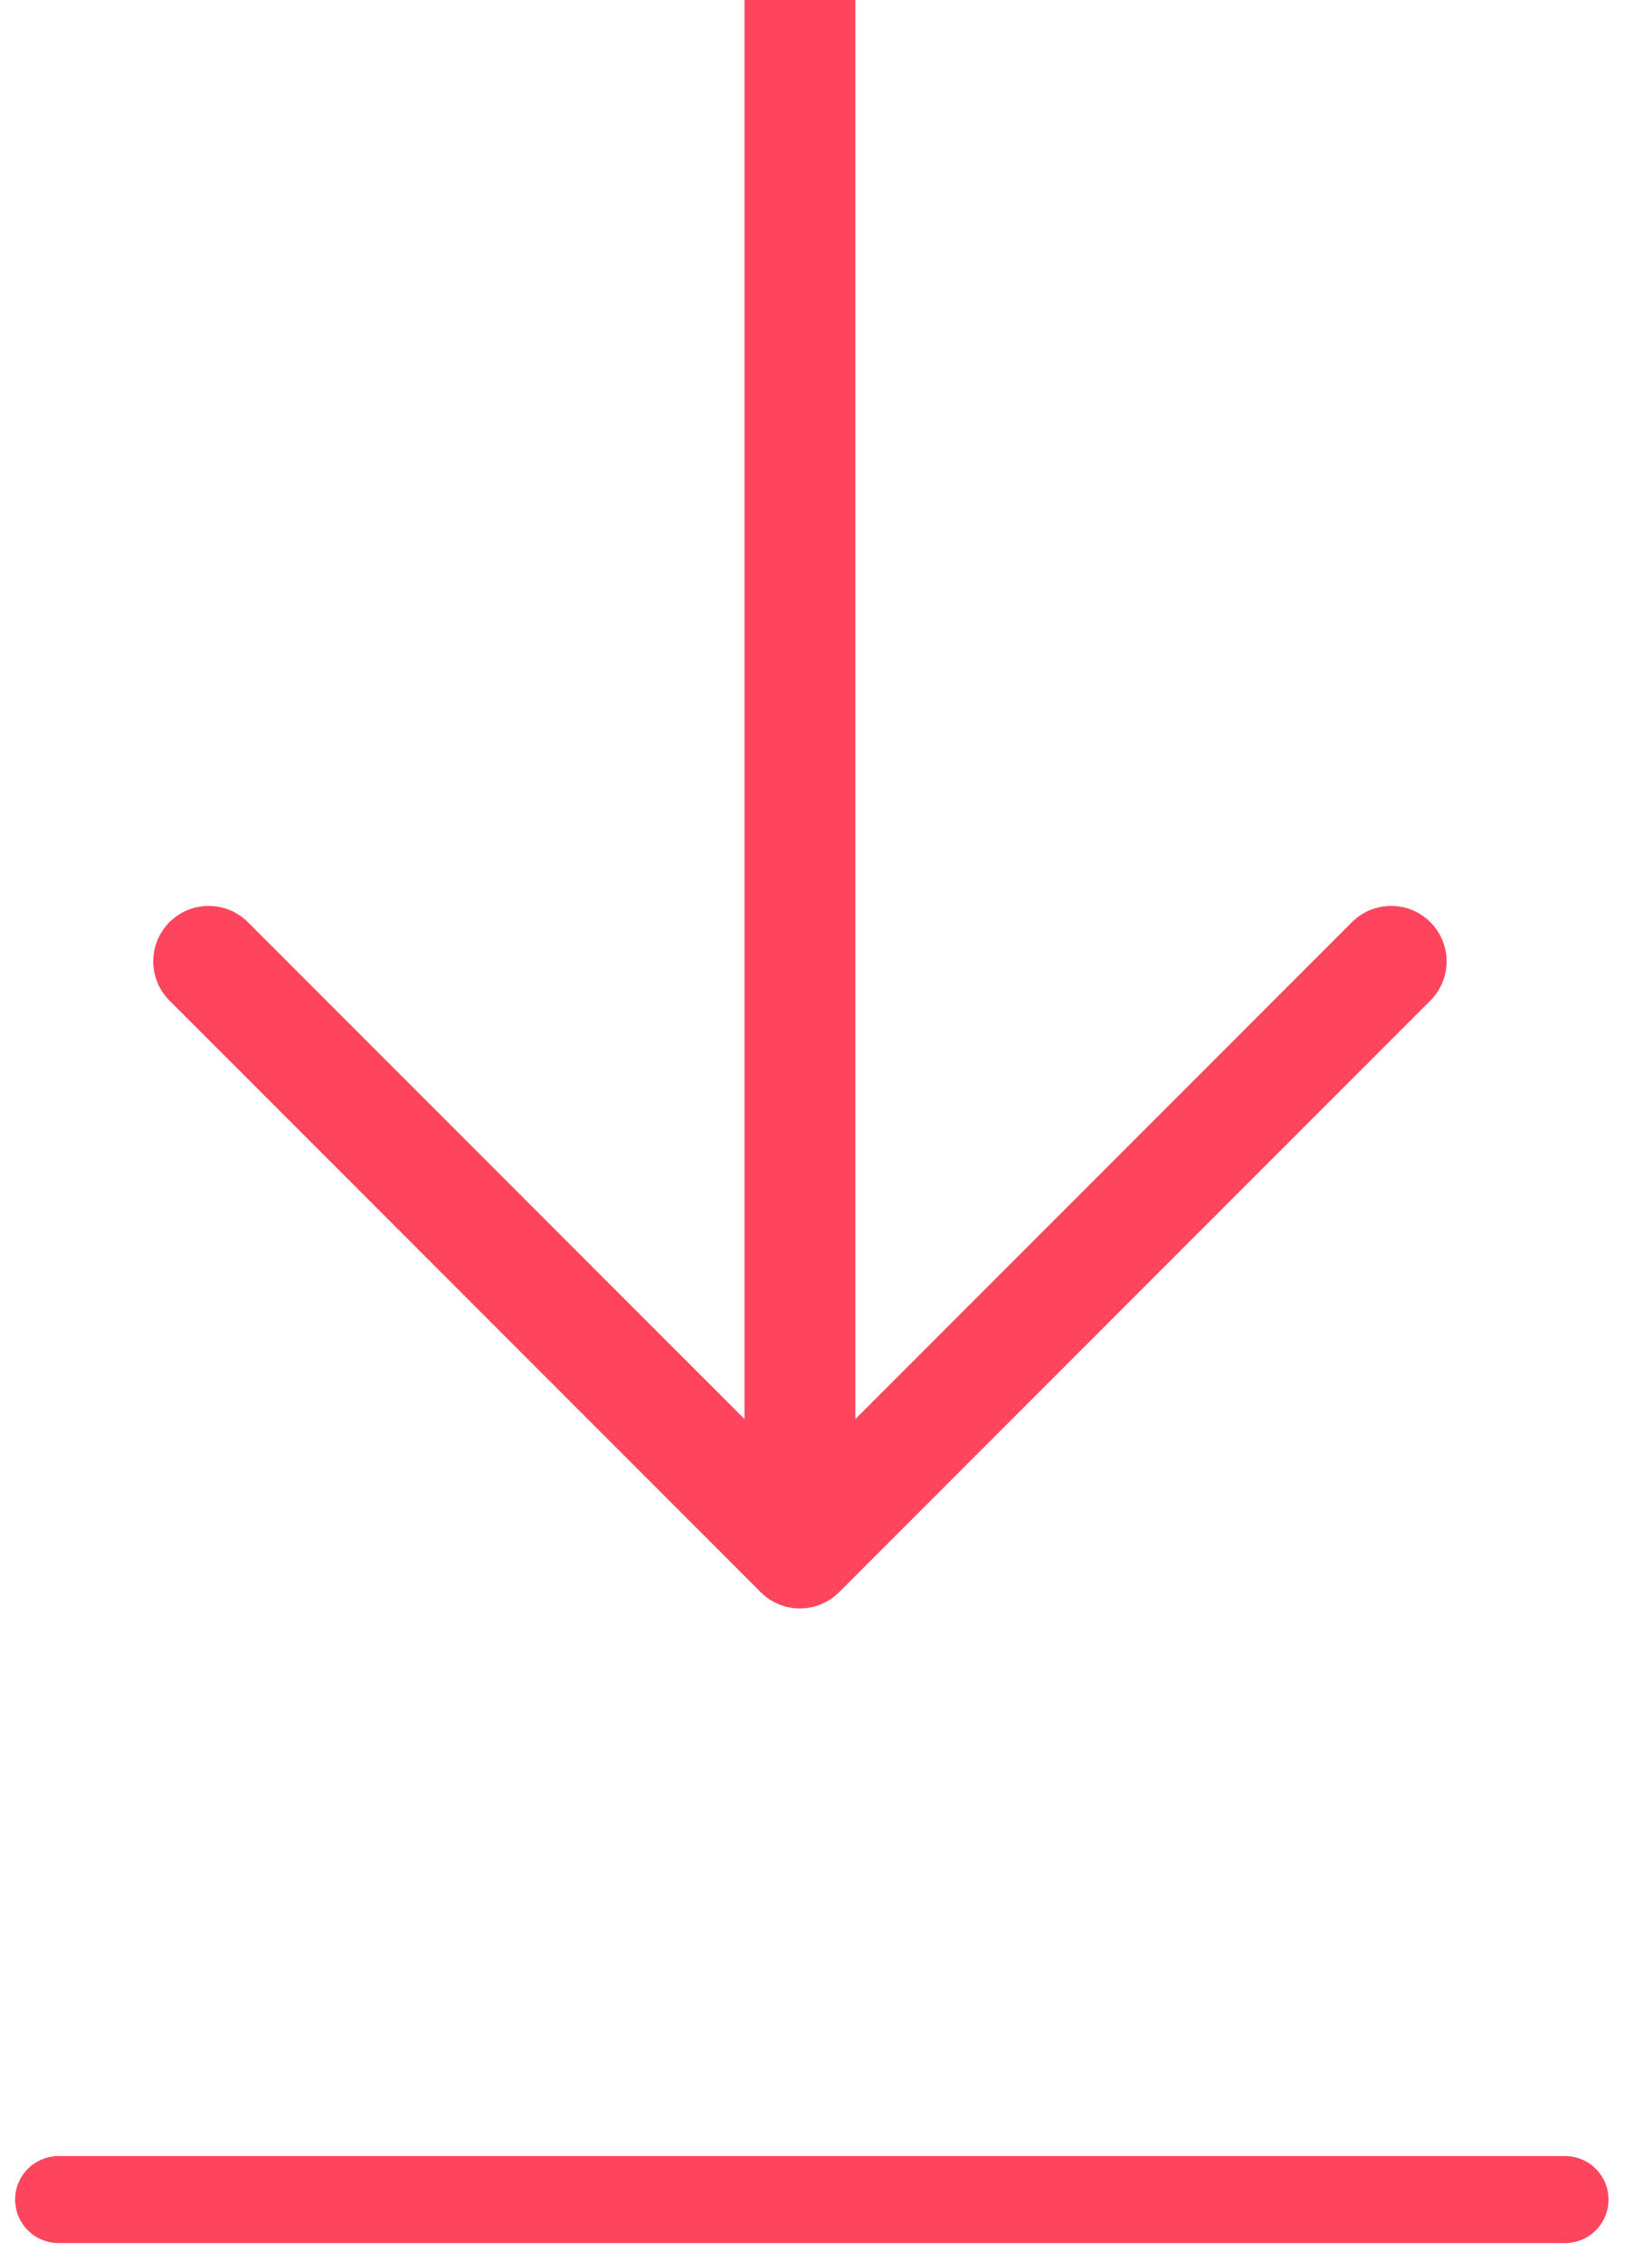
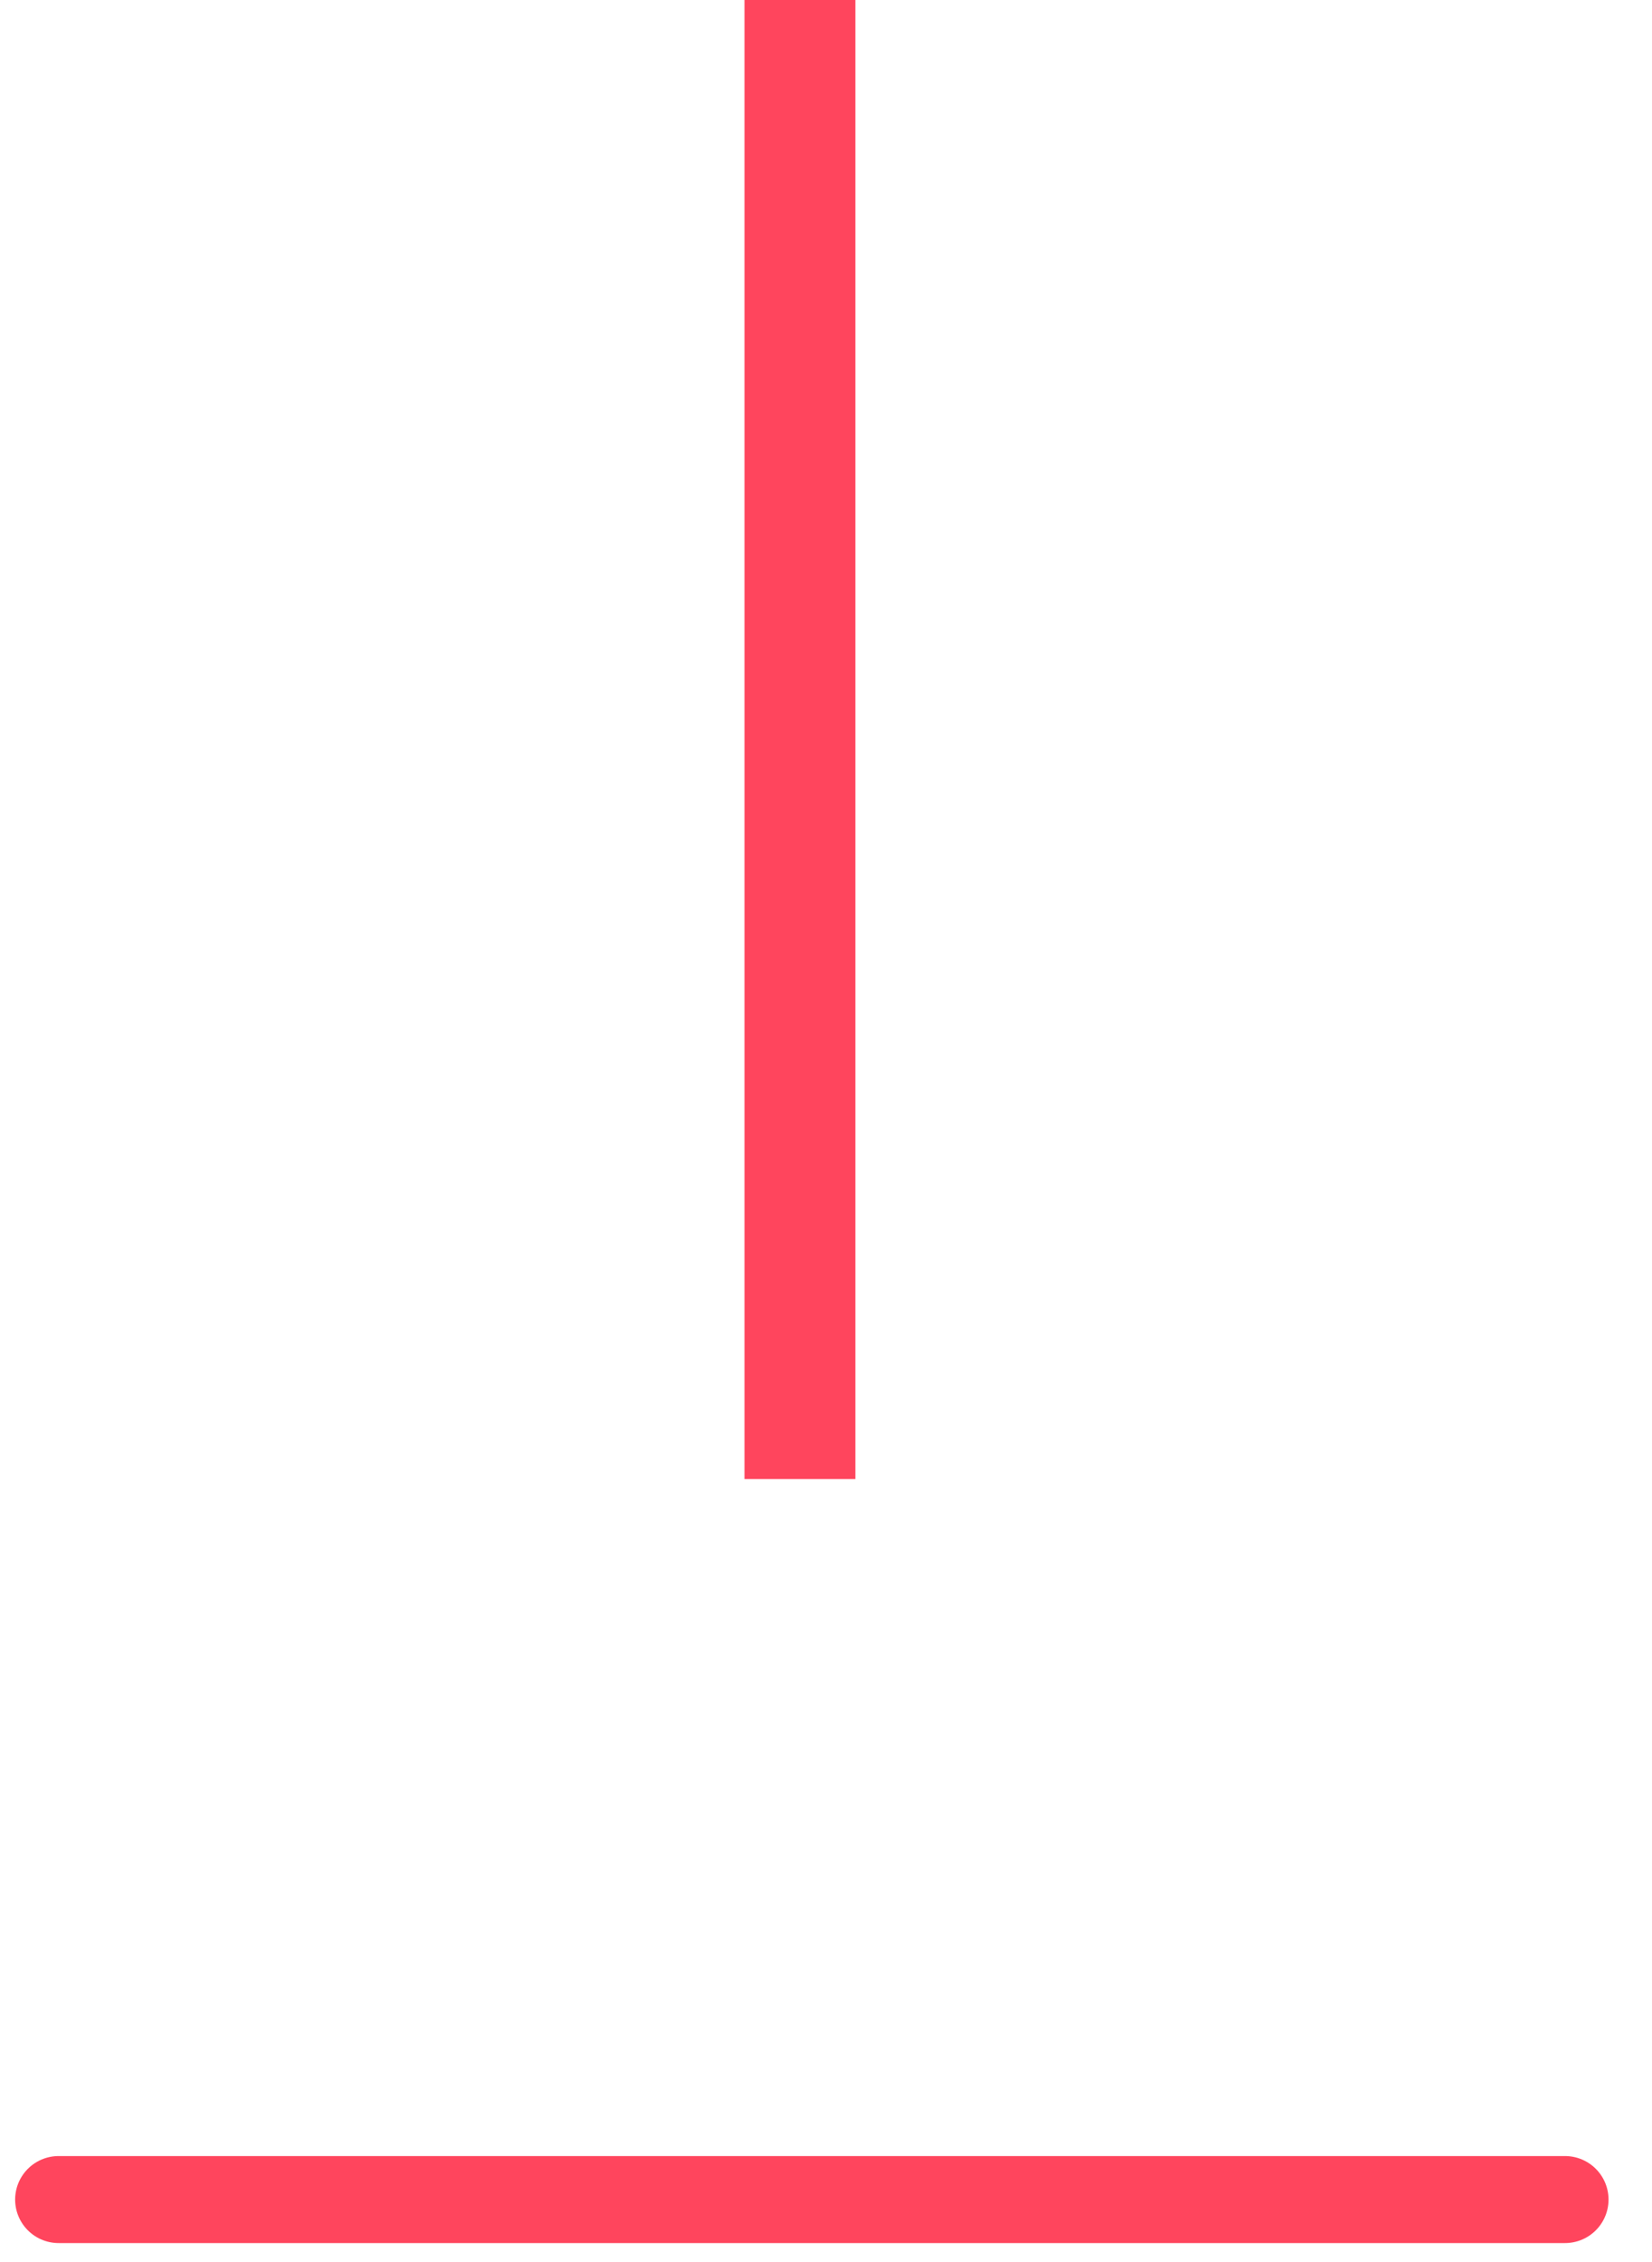
<svg xmlns="http://www.w3.org/2000/svg" width="19" height="26" viewBox="0 0 19 26">
  <g fill="none" fill-rule="evenodd">
    <g stroke="#ff455d">
      <path stroke-linecap="round" d="M0.674 25.282L18 25.282" />
-       <path stroke-linecap="round" stroke-linejoin="round" stroke-width="1.275" d="M5.8 7.65L12.6 14.45 5.8 21.25" transform="rotate(90 9.2 14.45)" />
      <path stroke-width="1.275" d="M17.7 8.5L0.7 8.5" transform="rotate(90 9.2 8.5)" />
    </g>
  </g>
</svg>